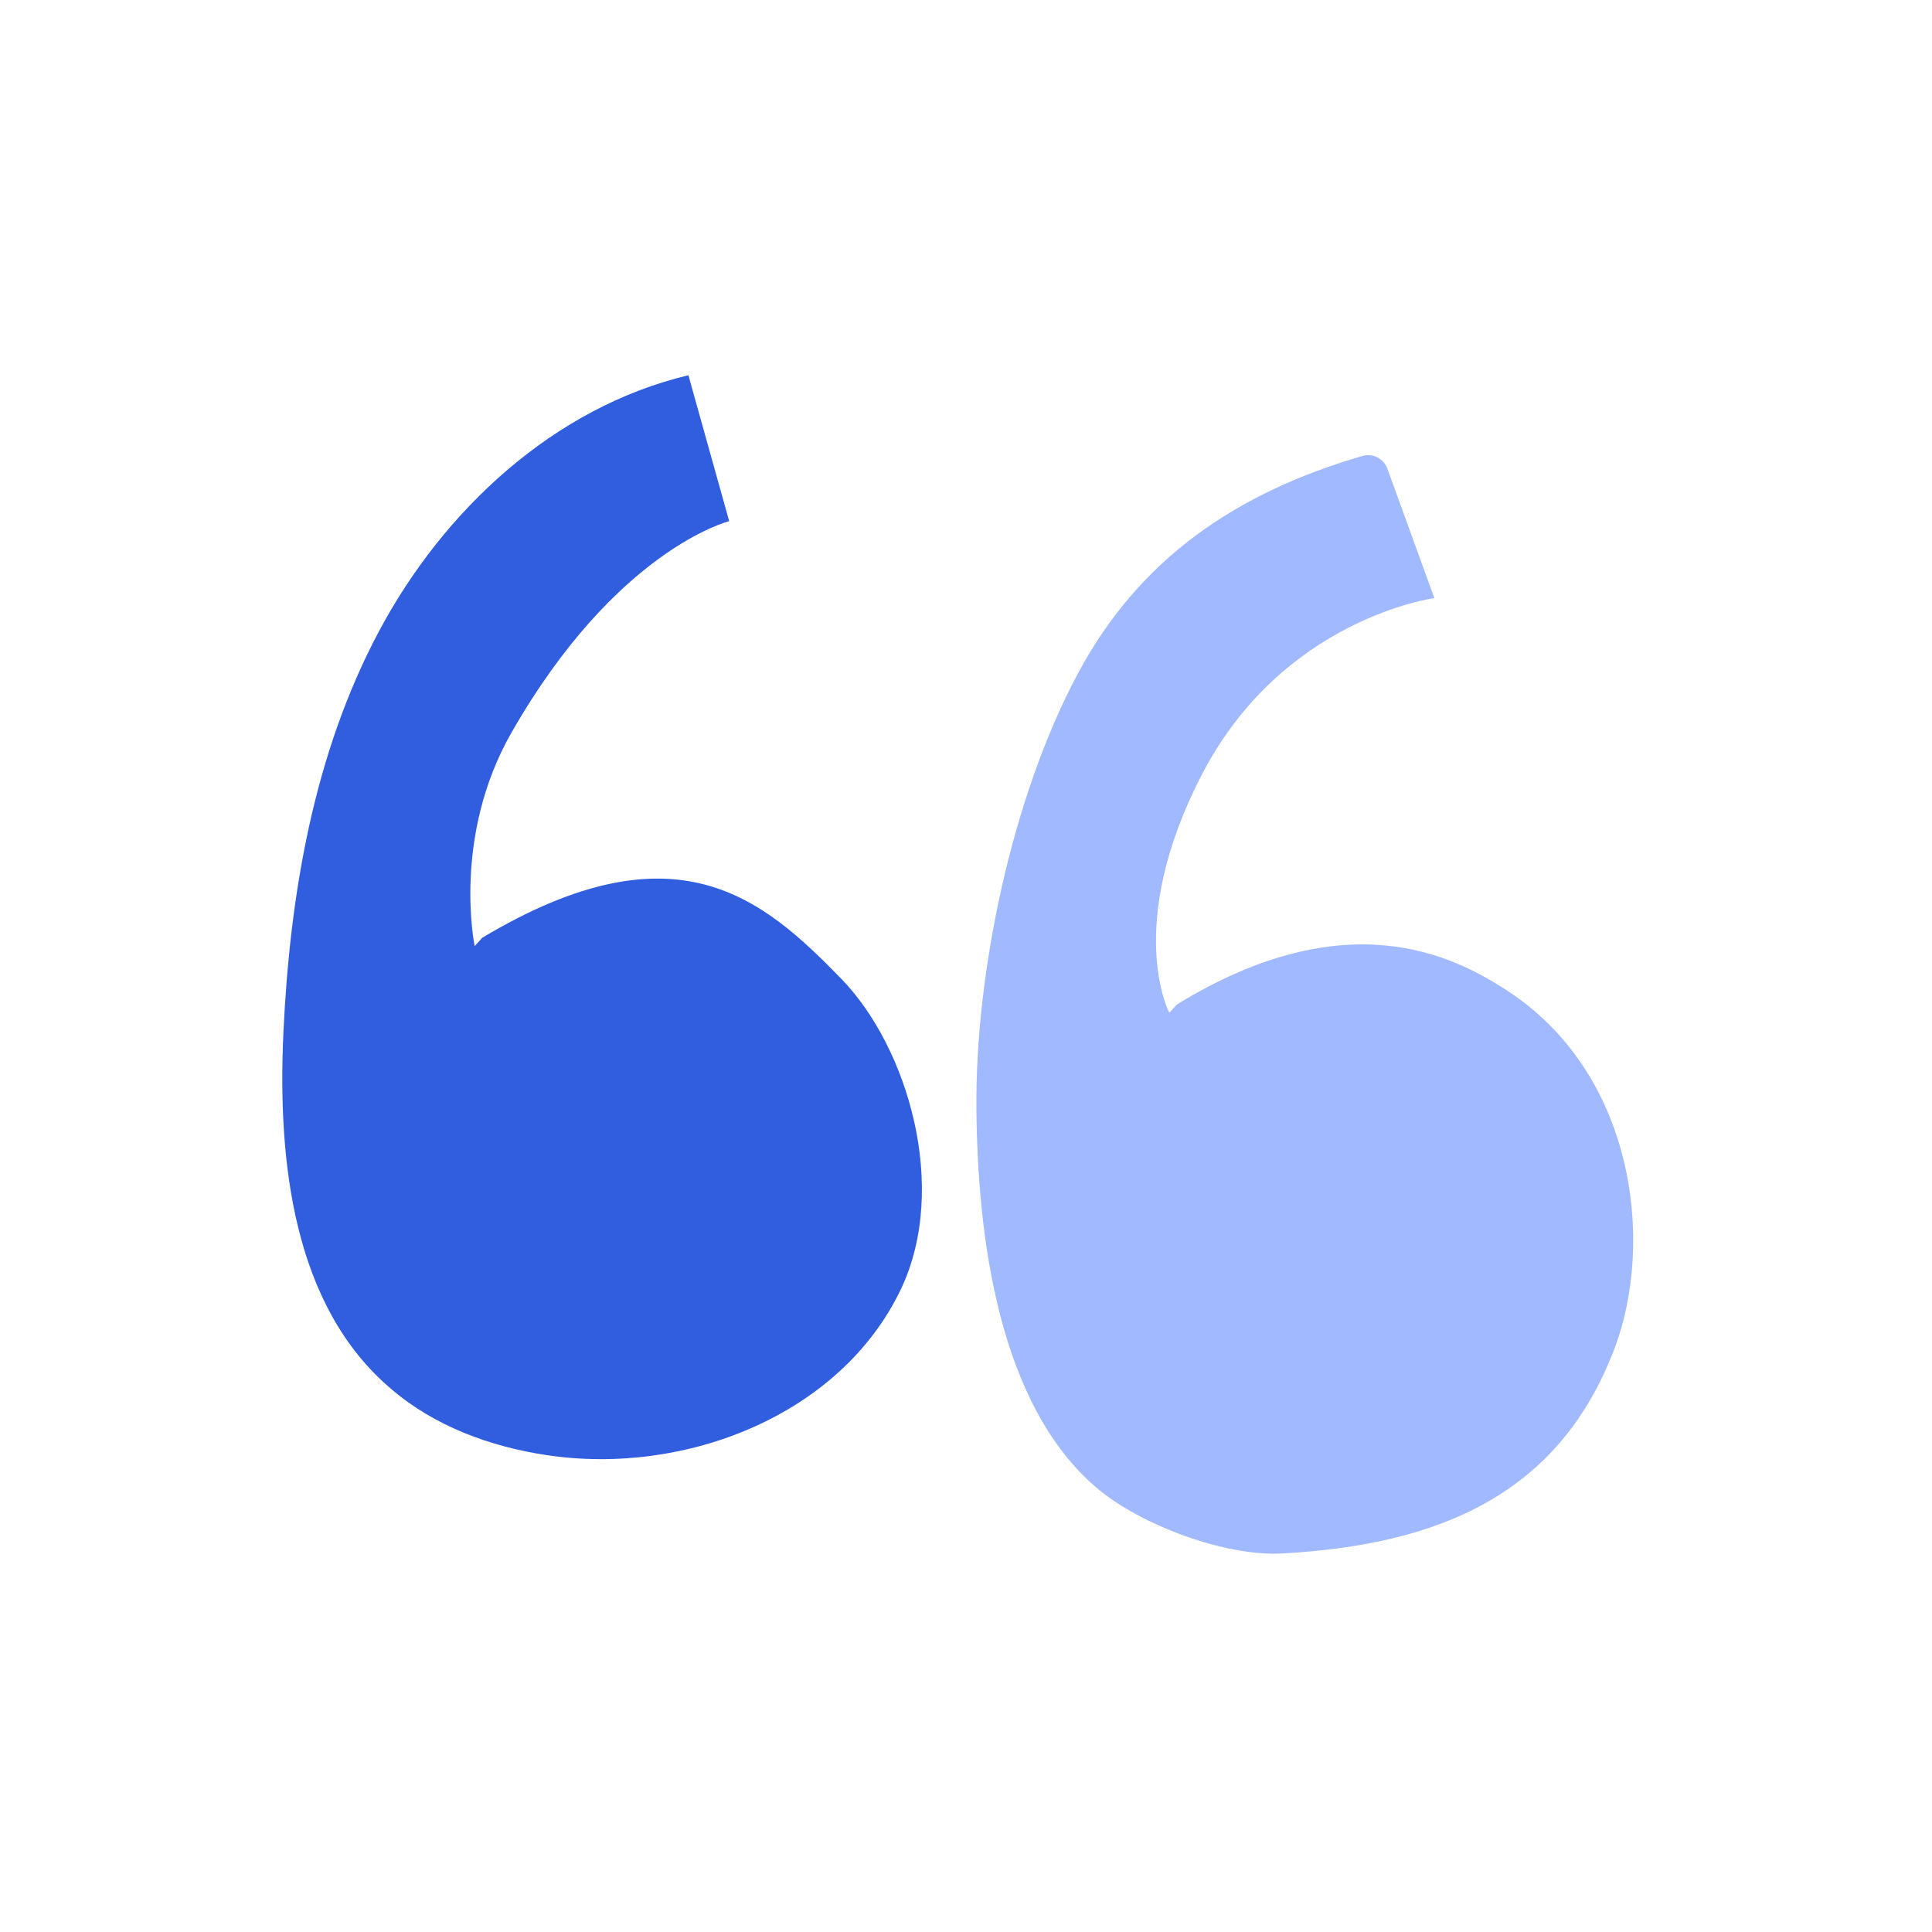
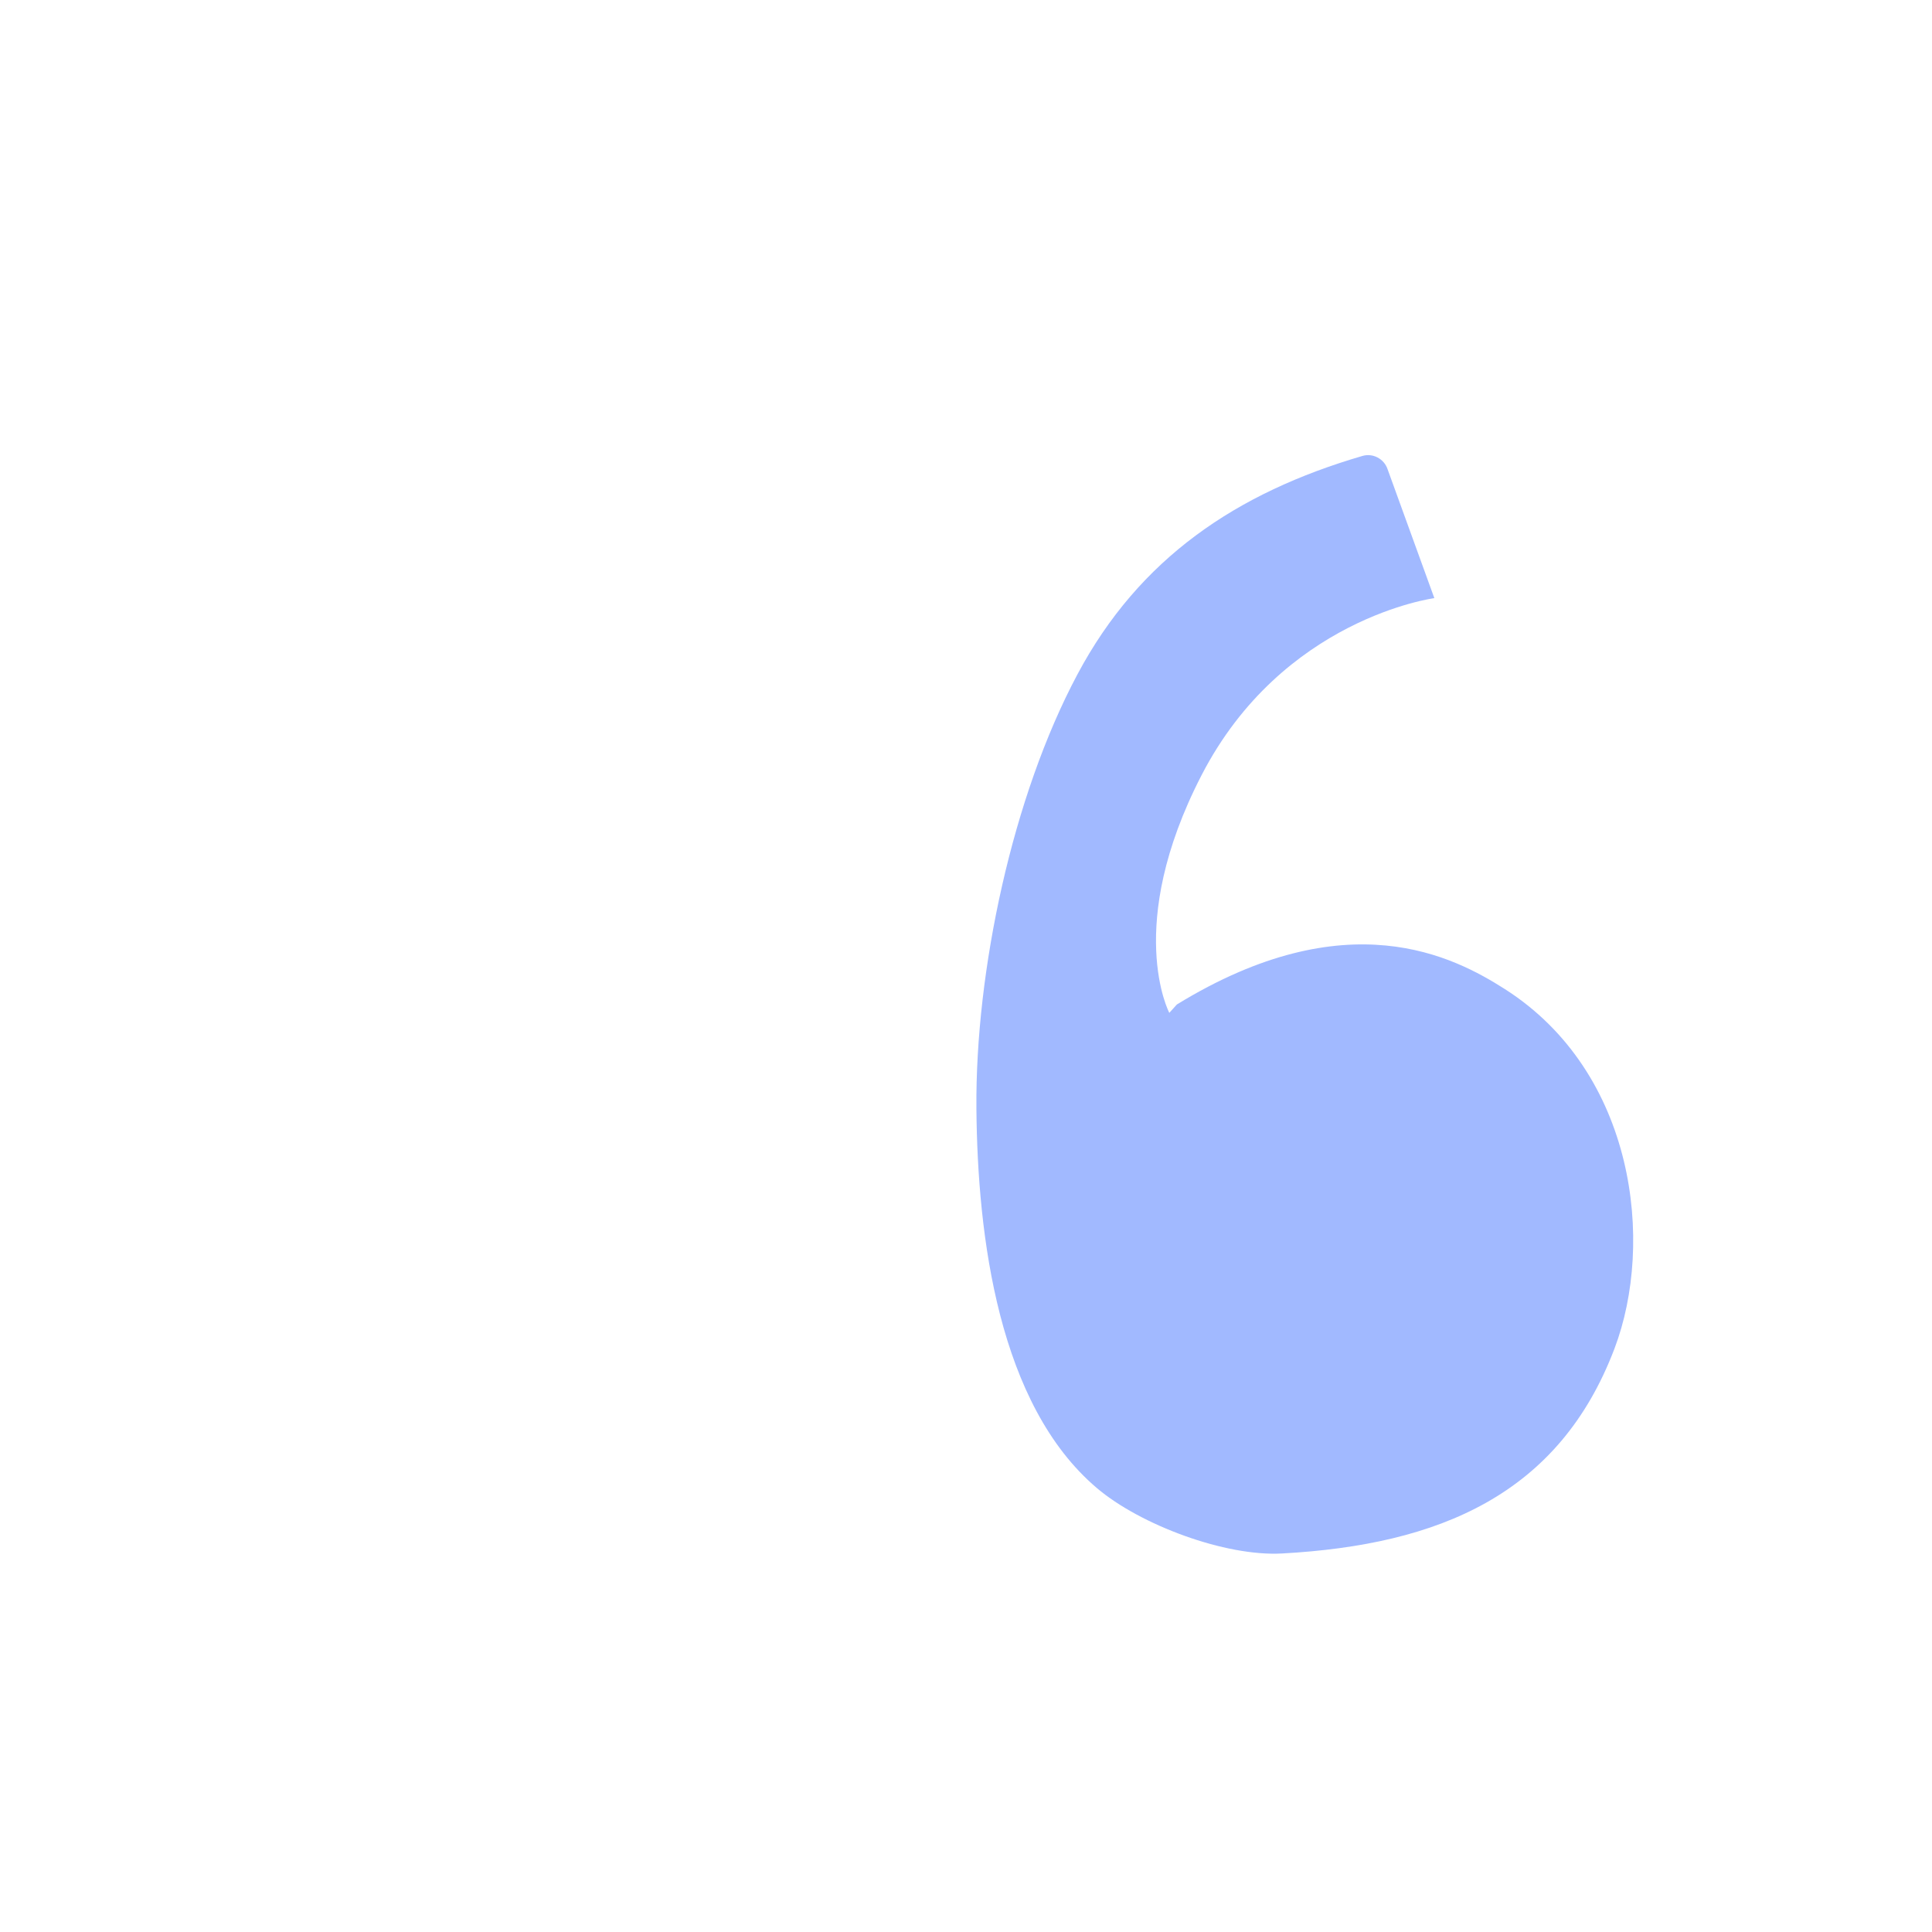
<svg xmlns="http://www.w3.org/2000/svg" width="500" zoomAndPan="magnify" viewBox="0 0 375 375" height="500" preserveAspectRatio="xMidYMid meet" version="1.0">
  <defs>
    <clipPath id="925dd45e26">
-       <path d="M 54 72.832 L 179 72.832 L 179 284 L 54 284 Z M 54 72.832 " clip-rule="nonzero" />
-     </clipPath>
+       </clipPath>
  </defs>
  <g clip-path="url(#925dd45e26)">
-     <path fill="#315ede" d="M 174.836 250.293 C 163.141 274.73 132.934 286.477 106.137 282.441 C 95.176 280.812 84.375 276.828 75.984 269.645 C 56.895 253.547 53.855 225.438 55.008 200.422 C 56.266 173.625 60.879 146.41 73.465 122.703 C 86.051 99 107.5 79.074 133.617 72.832 L 141.535 101.152 C 141.535 101.152 119.613 106.605 99.266 142.215 C 87.68 162.508 92.137 183.641 92.137 183.641 L 93.605 182.016 C 131.152 159.57 148.039 174.309 163.297 189.988 C 176.199 203.254 184.273 230.523 174.836 250.293 Z M 174.836 250.293 " fill-opacity="1" fill-rule="nonzero" />
-   </g>
+     </g>
  <path fill="#a1b9ff" d="M 313.383 261.727 C 302.633 290.098 279.348 299.852 248.883 301.527 C 237.816 302.156 221.297 295.969 212.906 288.836 C 193.82 272.633 189.727 240.121 189.52 215.105 C 189.309 188.465 196.492 154.59 209.133 130.887 C 221.141 108.336 240.02 95.645 264.402 88.512 C 266.449 87.883 268.652 89.039 269.332 91.082 L 278.406 116.098 C 278.406 116.098 248.934 119.977 233.203 150.5 C 218.098 179.812 226.961 196.594 226.961 196.594 L 228.43 194.969 C 261.52 174.676 282.285 185.738 292.094 191.98 C 317.473 208.184 321.145 241.273 313.383 261.727 Z M 313.383 261.727 " fill-opacity="1" fill-rule="nonzero" />
</svg>